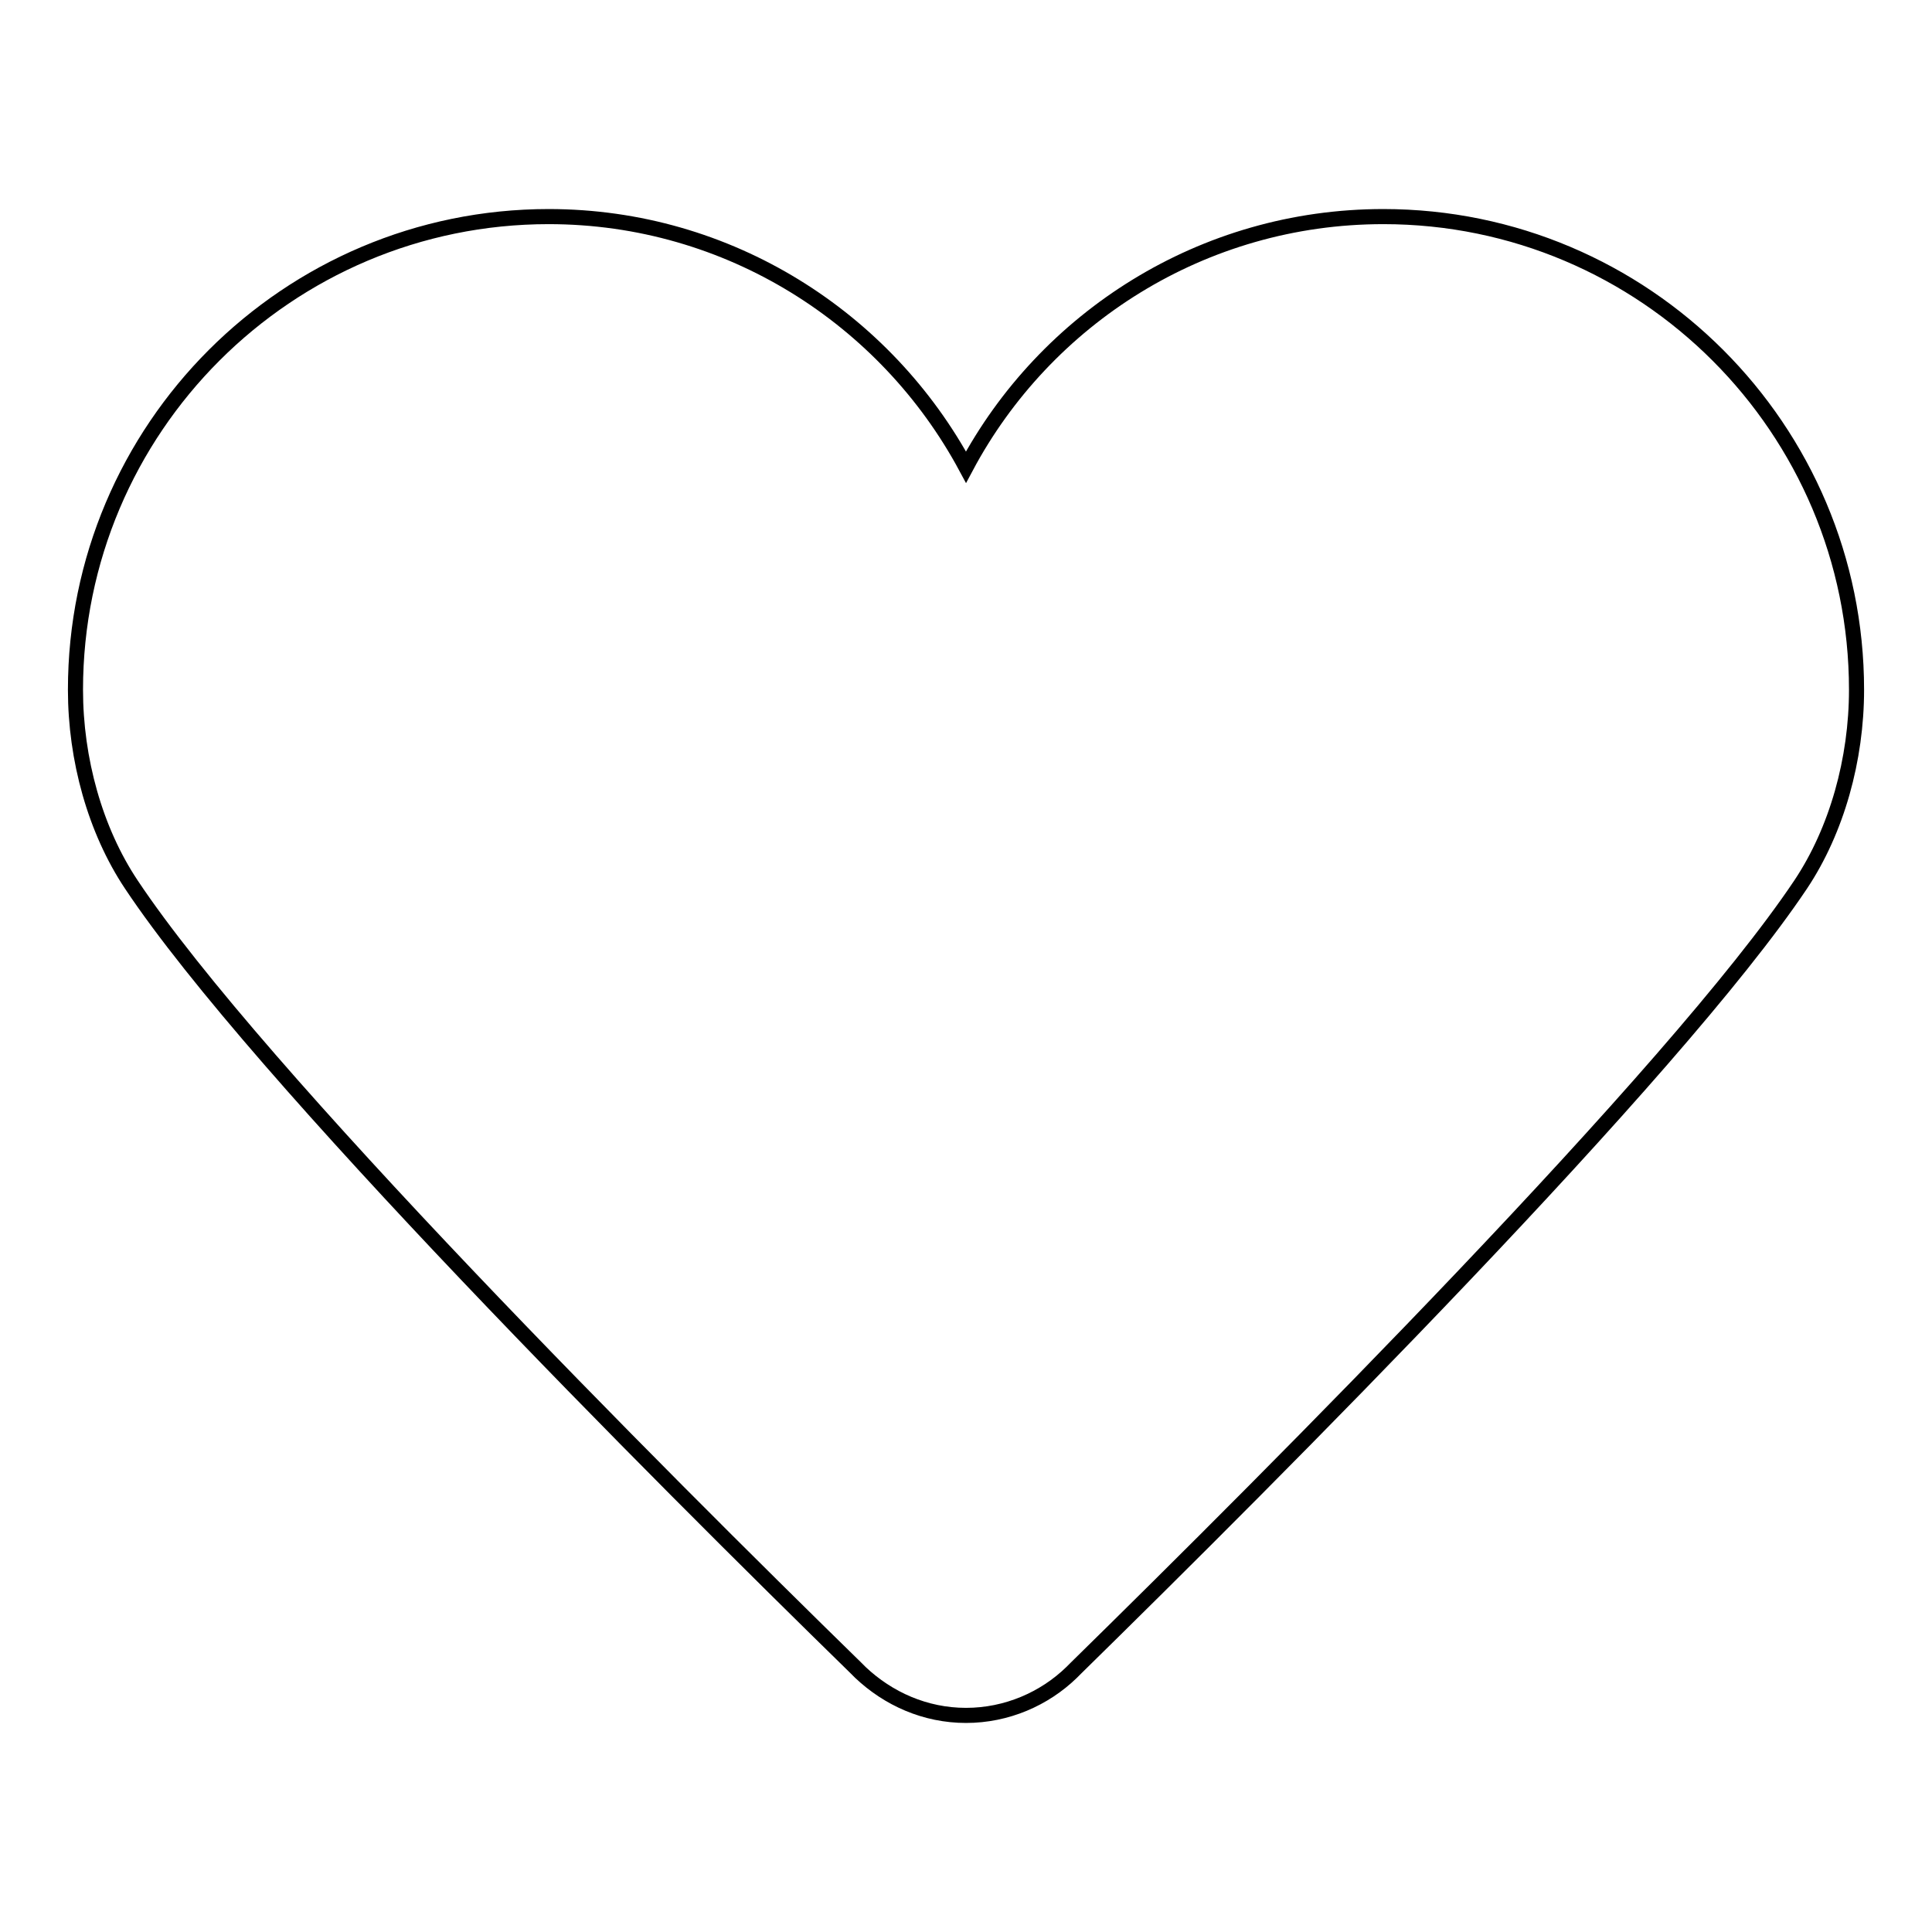
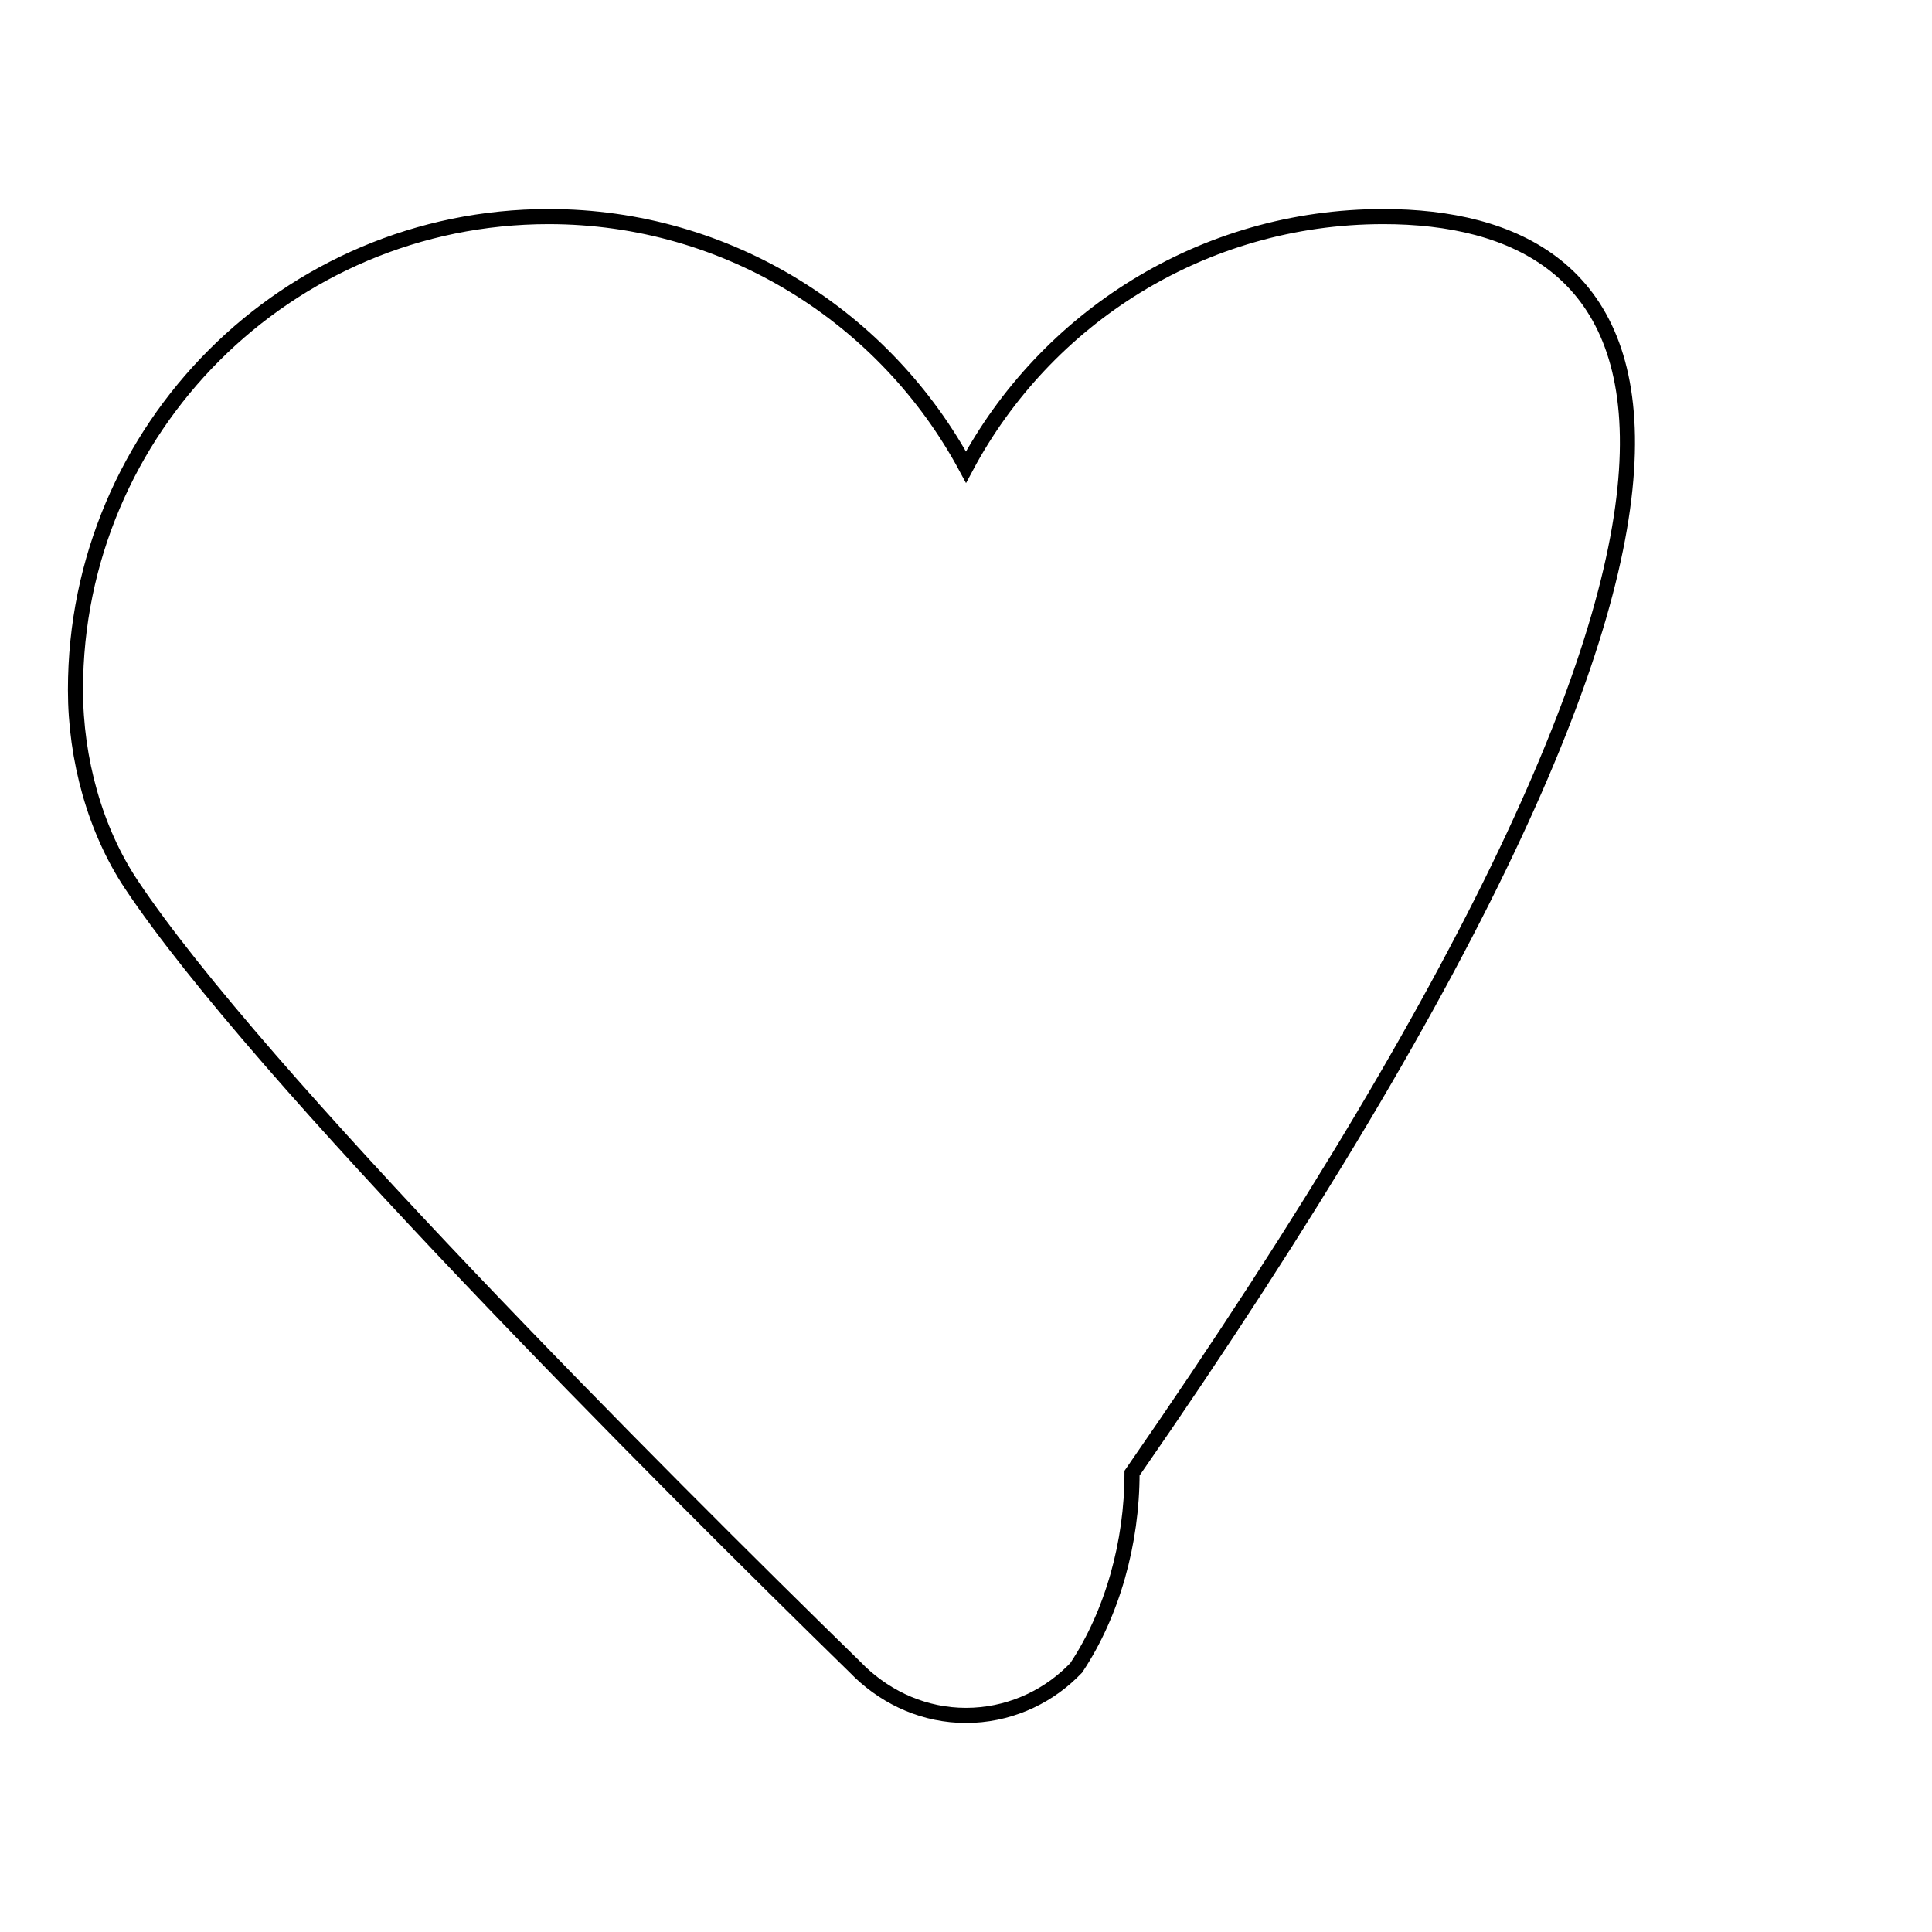
<svg xmlns="http://www.w3.org/2000/svg" version="1.1" x="0px" y="0px" viewBox="0 0 256 256" enable-background="new 0 0 256 256" xml:space="preserve">
  <g>
-     <path stroke-width="2" fill-opacity="0" stroke="#000000" d="M183.3,28.7c-24,0-44.8,13.5-55.3,33.2c-10.6-19.7-31.4-33.2-55.3-33.2C38.1,28.7,10,56.8,10,91.4 c0,9.2,2.6,18.6,7.4,25.8c16.7,25.1,69.9,78.3,96,103.8c0.2,0.2,0.4,0.4,0.6,0.6c3.7,3.5,8.6,5.7,14,5.7s10.4-2.2,14-5.7 c0.2-0.2,0.4-0.4,0.6-0.6c26-25.5,79.2-78.7,96-103.8c4.8-7.2,7.4-16.6,7.4-25.8C246,56.8,217.9,28.7,183.3,28.7z" />
+     <path stroke-width="2" fill-opacity="0" stroke="#000000" d="M183.3,28.7c-24,0-44.8,13.5-55.3,33.2c-10.6-19.7-31.4-33.2-55.3-33.2C38.1,28.7,10,56.8,10,91.4 c0,9.2,2.6,18.6,7.4,25.8c16.7,25.1,69.9,78.3,96,103.8c0.2,0.2,0.4,0.4,0.6,0.6c3.7,3.5,8.6,5.7,14,5.7s10.4-2.2,14-5.7 c0.2-0.2,0.4-0.4,0.6-0.6c4.8-7.2,7.4-16.6,7.4-25.8C246,56.8,217.9,28.7,183.3,28.7z" />
  </g>
</svg>